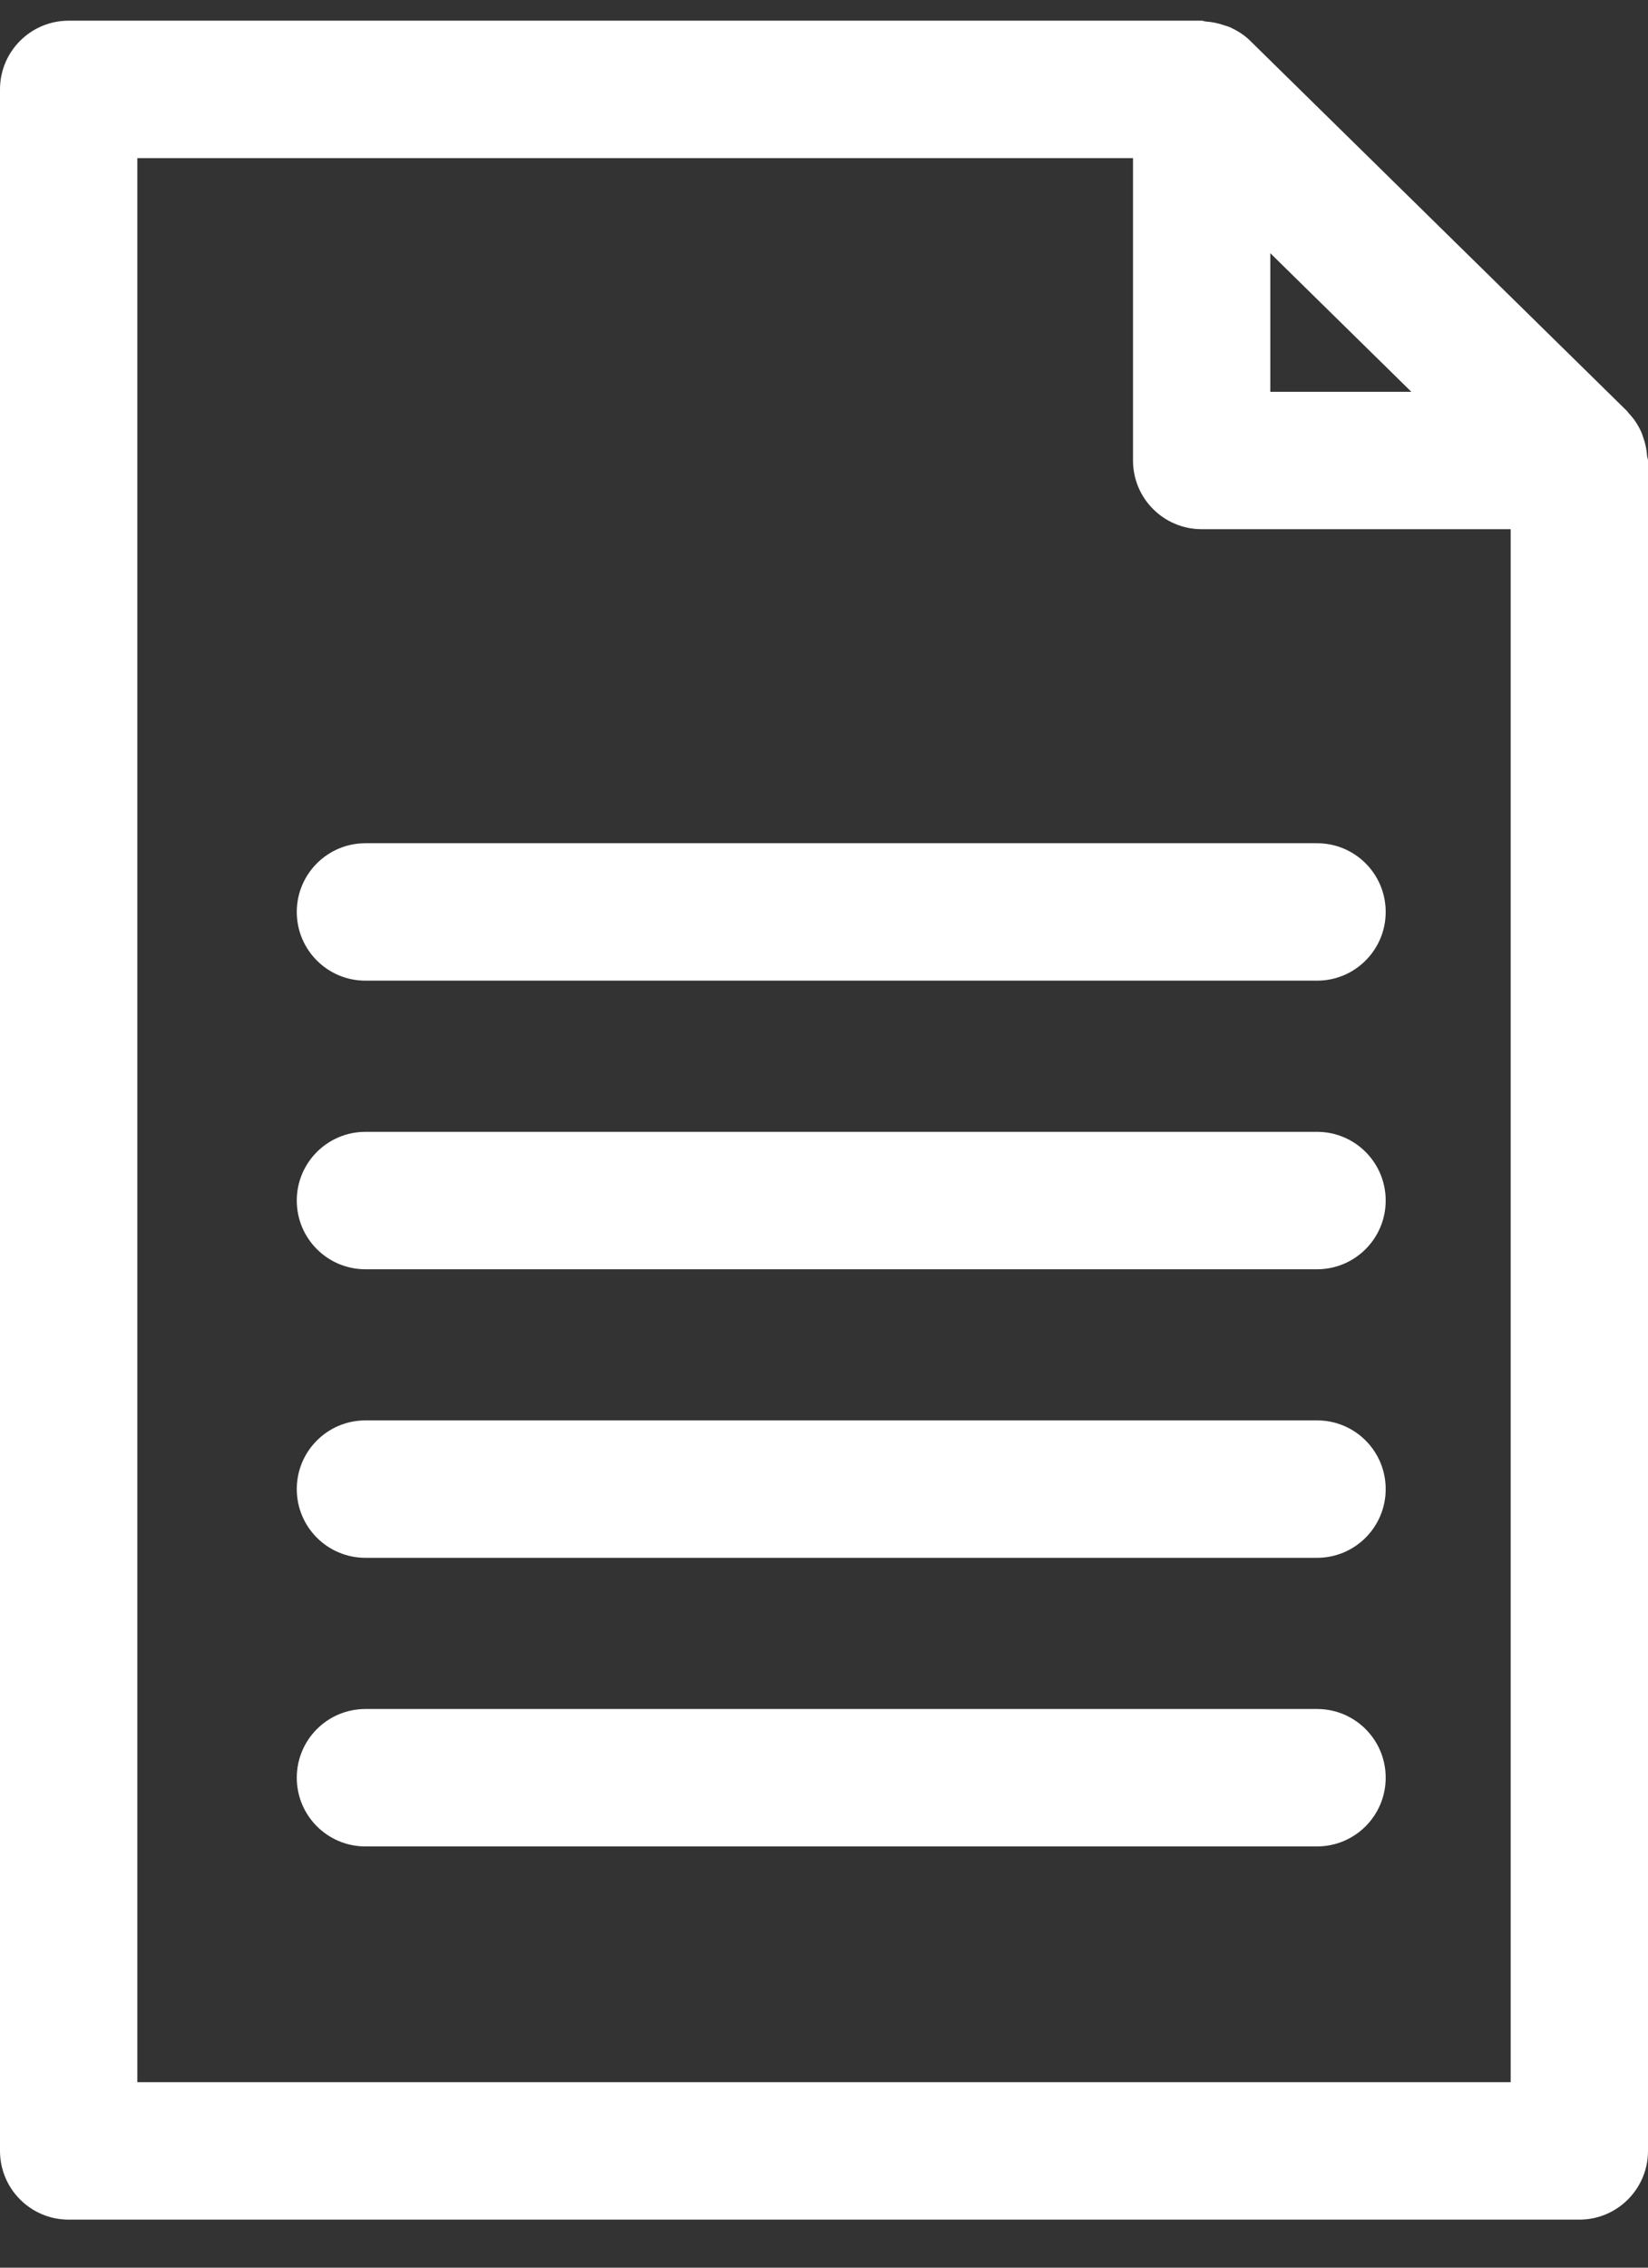
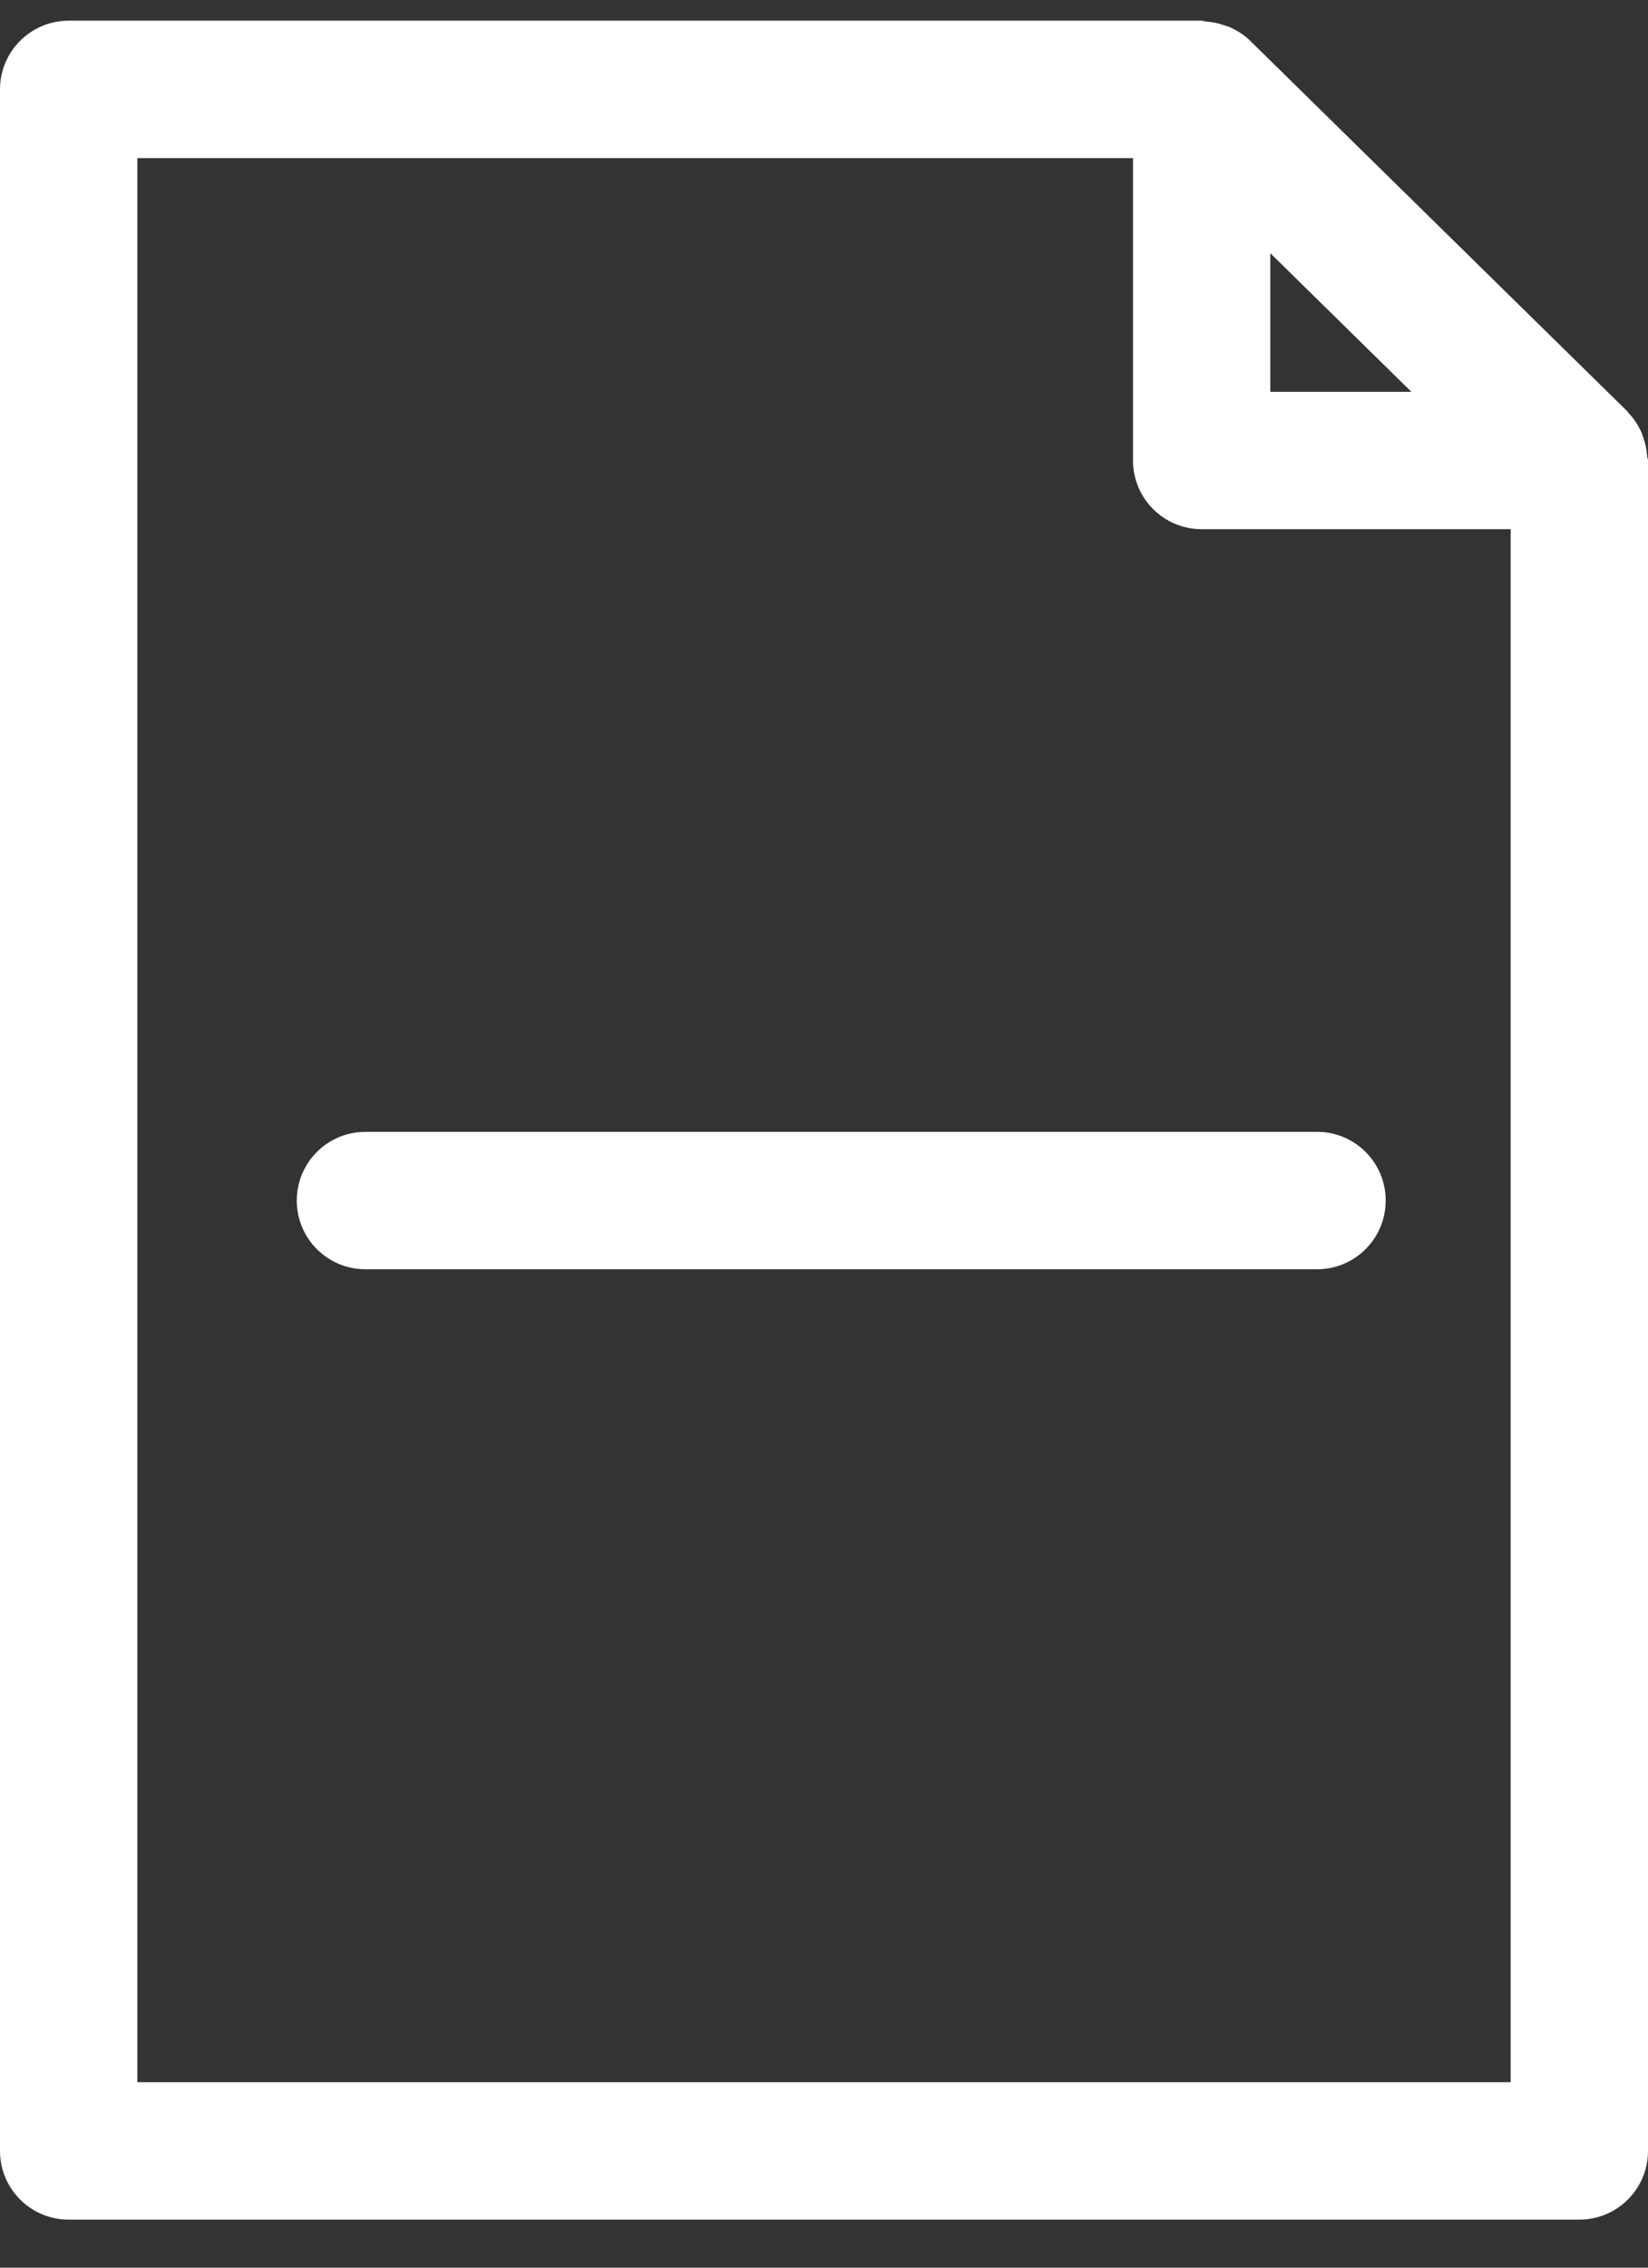
<svg xmlns="http://www.w3.org/2000/svg" width="24px" height="33px" viewBox="0 0 24 33" version="1.1">
  <rect x="0" y="0" width="24" height="33" fill="#333333" stroke="none" />
  <title>BLANK</title>
  <desc>Created with Sketch.</desc>
  <defs />
  <g id="Page-1" stroke="none" stroke-width="1" fill="none" fill-rule="evenodd">
    <g id="BLANK" fill="#FFFFFF" fill-rule="nonzero">
      <path d="M23,32.301 C23.552,32.301 24,31.854 24,31.301 L24,6.701 C24,6.679 23.989,6.66 23.987,6.638 C23.981,6.548 23.964,6.461 23.934,6.376 C23.922,6.342 23.913,6.31 23.898,6.278 C23.853,6.182 23.795,6.092 23.719,6.013 C23.713,6.007 23.71,5.998 23.703,5.992 C23.702,5.991 23.701,5.989 23.7,5.987 L18.2,0.587 C18.117,0.506 18.02,0.447 17.918,0.399 C17.887,0.385 17.855,0.377 17.822,0.366 C17.737,0.337 17.65,0.319 17.56,0.313 C17.54,0.312 17.522,0.301 17.5,0.301 L1,0.301 C0.448,0.301 0,0.748 0,1.301 L0,31.301 C0,31.854 0.448,32.301 1,32.301 L23,32.301 Z M18.5,3.685 L20.554,5.702 L18.5,5.702 L18.5,3.685 Z M2,2.301 L16.5,2.301 L16.5,6.701 C16.5,7.254 16.948,7.701 17.5,7.701 L22,7.701 L22,30.301 L2,30.301 L2,2.301 Z" id="Shape" />
      <path d="M19.181,16.471 L5.322,16.471 C4.77,16.471 4.322,16.918 4.322,17.471 C4.322,18.024 4.77,18.471 5.322,18.471 L19.18,18.471 C19.732,18.471 20.18,18.024 20.18,17.471 C20.18,16.918 19.733,16.471 19.181,16.471 Z" id="Shape" />
-       <path d="M19.181,12.271 L5.322,12.271 C4.77,12.271 4.322,12.718 4.322,13.271 C4.322,13.824 4.77,14.271 5.322,14.271 L19.18,14.271 C19.732,14.271 20.18,13.824 20.18,13.271 C20.18,12.718 19.733,12.271 19.181,12.271 Z" id="Shape" />
-       <path d="M19.181,20.67 L5.322,20.67 C4.77,20.67 4.322,21.117 4.322,21.67 C4.322,22.223 4.77,22.67 5.322,22.67 L19.18,22.67 C19.732,22.67 20.18,22.223 20.18,21.67 C20.18,21.117 19.733,20.67 19.181,20.67 Z" id="Shape" />
-       <path d="M19.181,24.87 L5.322,24.87 C4.77,24.87 4.322,25.317 4.322,25.87 C4.322,26.423 4.77,26.87 5.322,26.87 L19.18,26.87 C19.732,26.87 20.18,26.423 20.18,25.87 C20.18,25.317 19.733,24.87 19.181,24.87 Z" id="Shape" />
    </g>
  </g>
</svg>